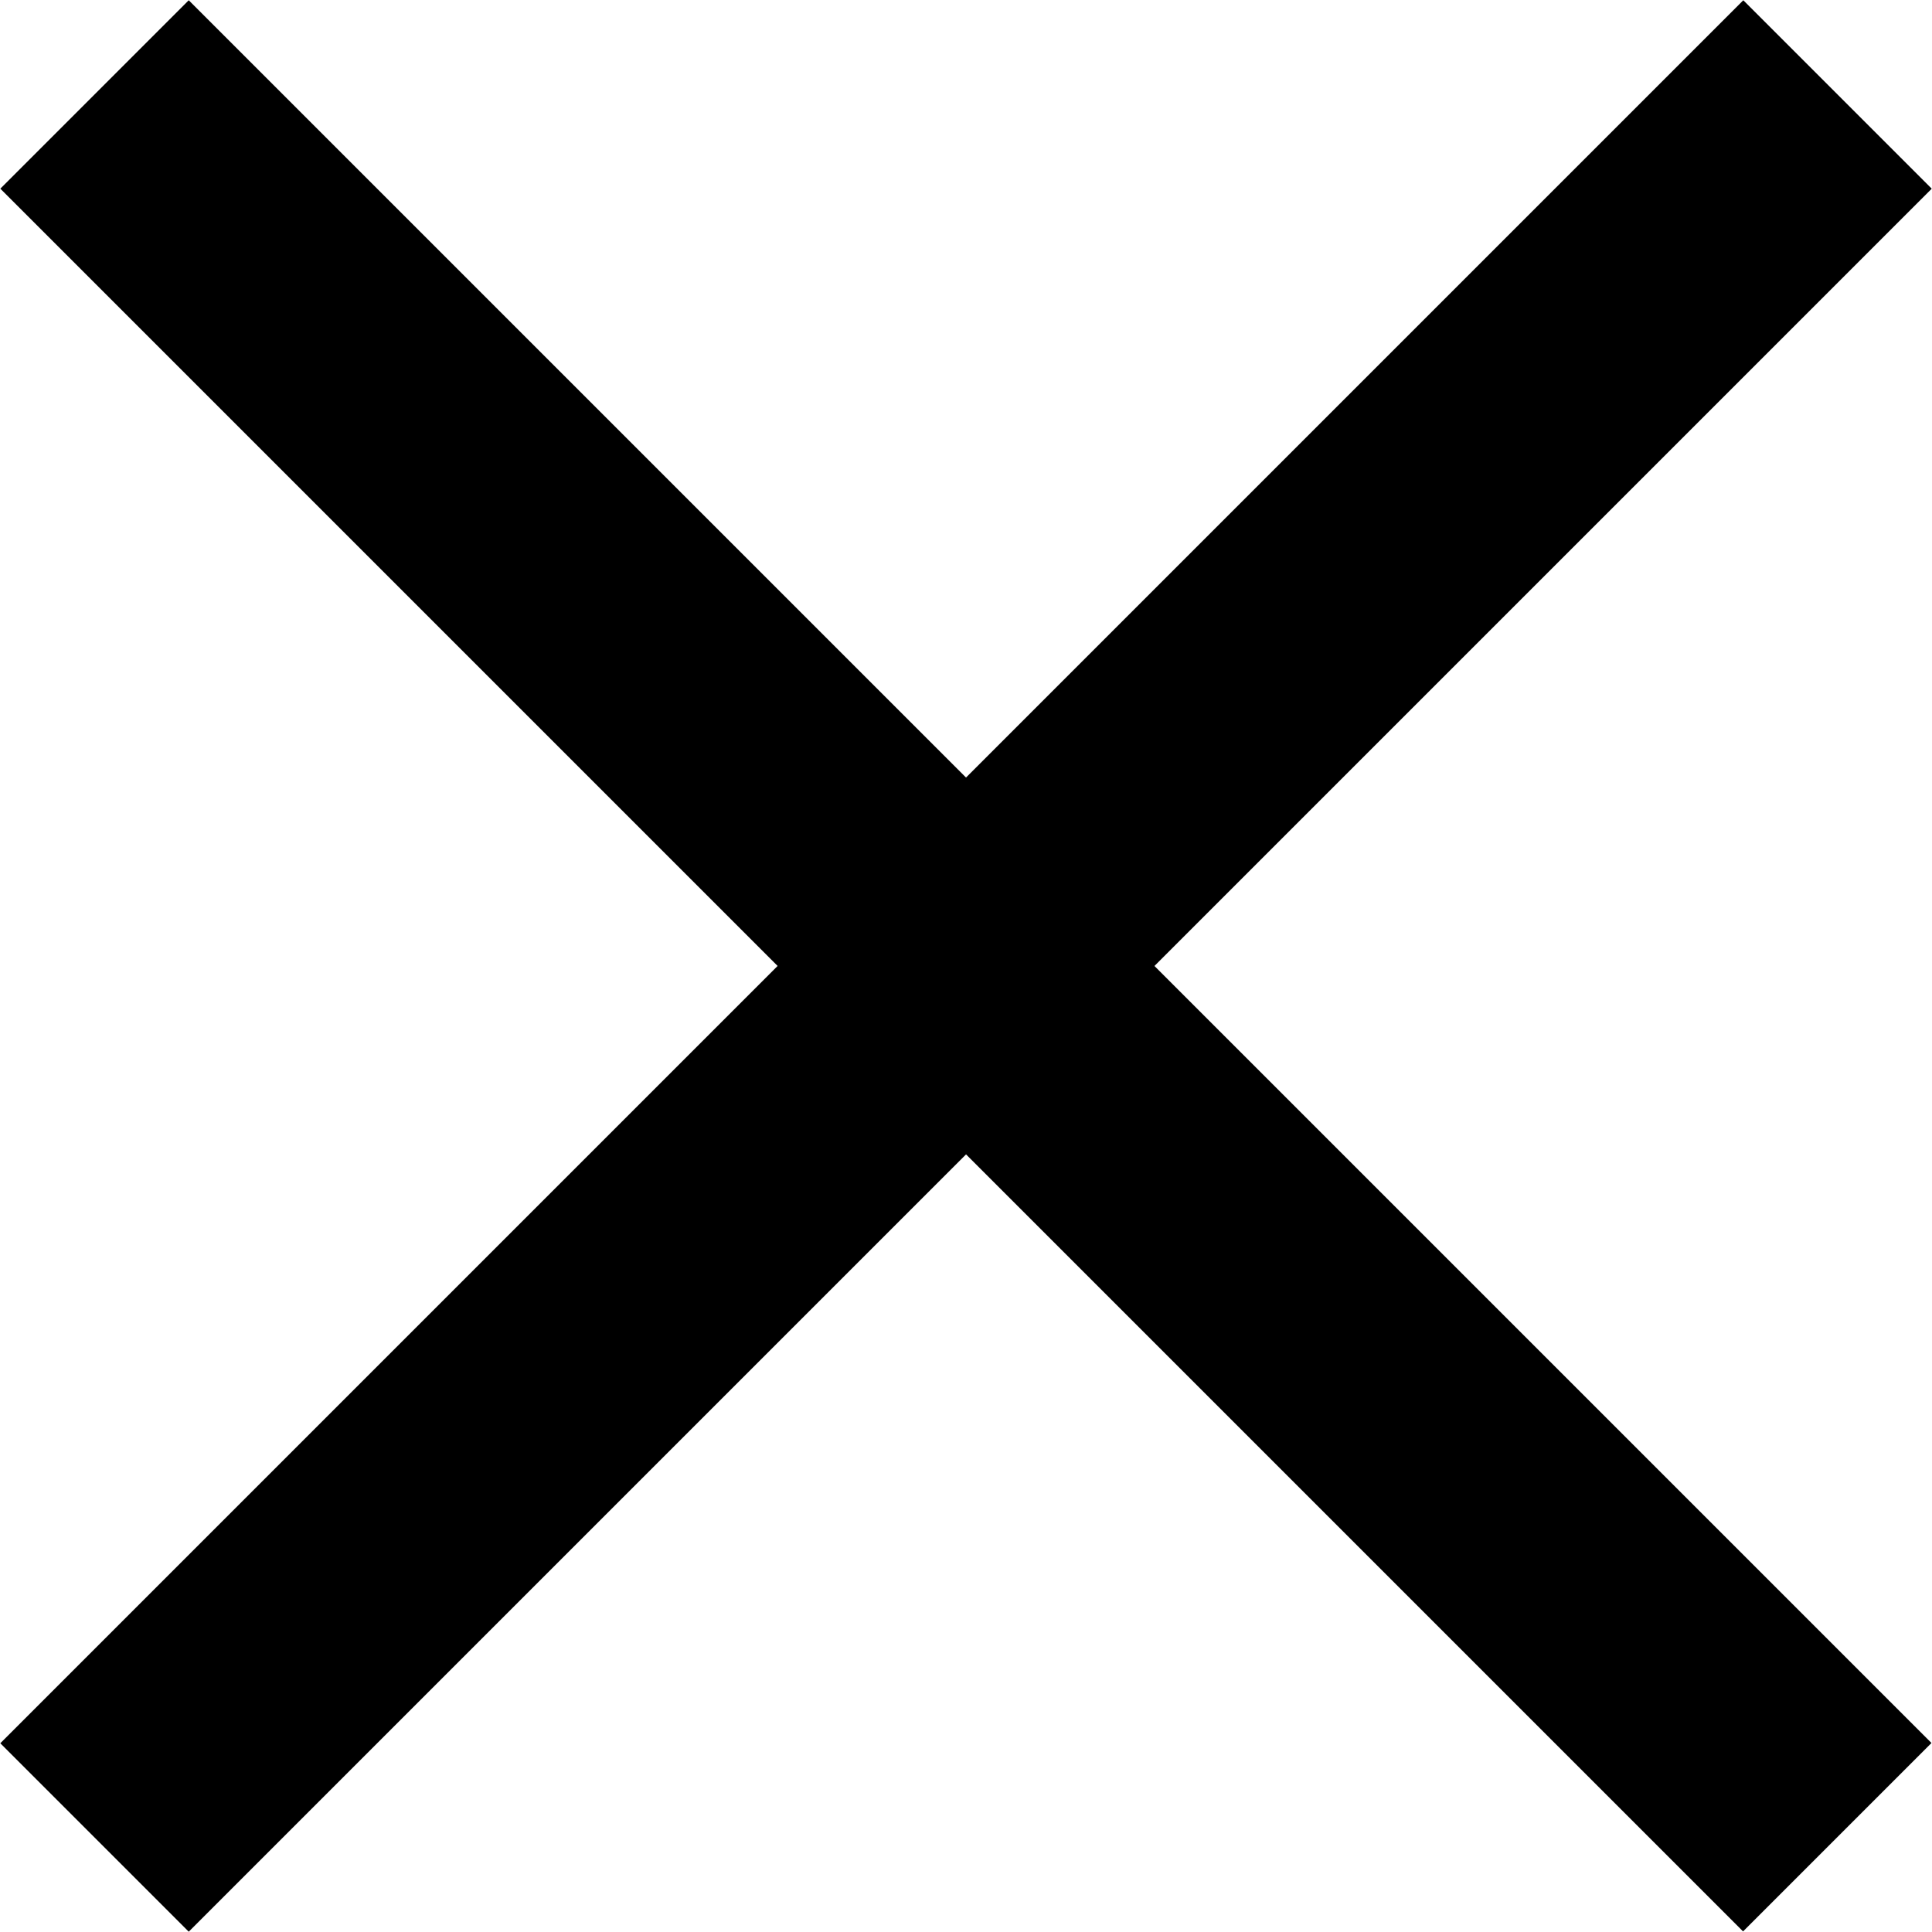
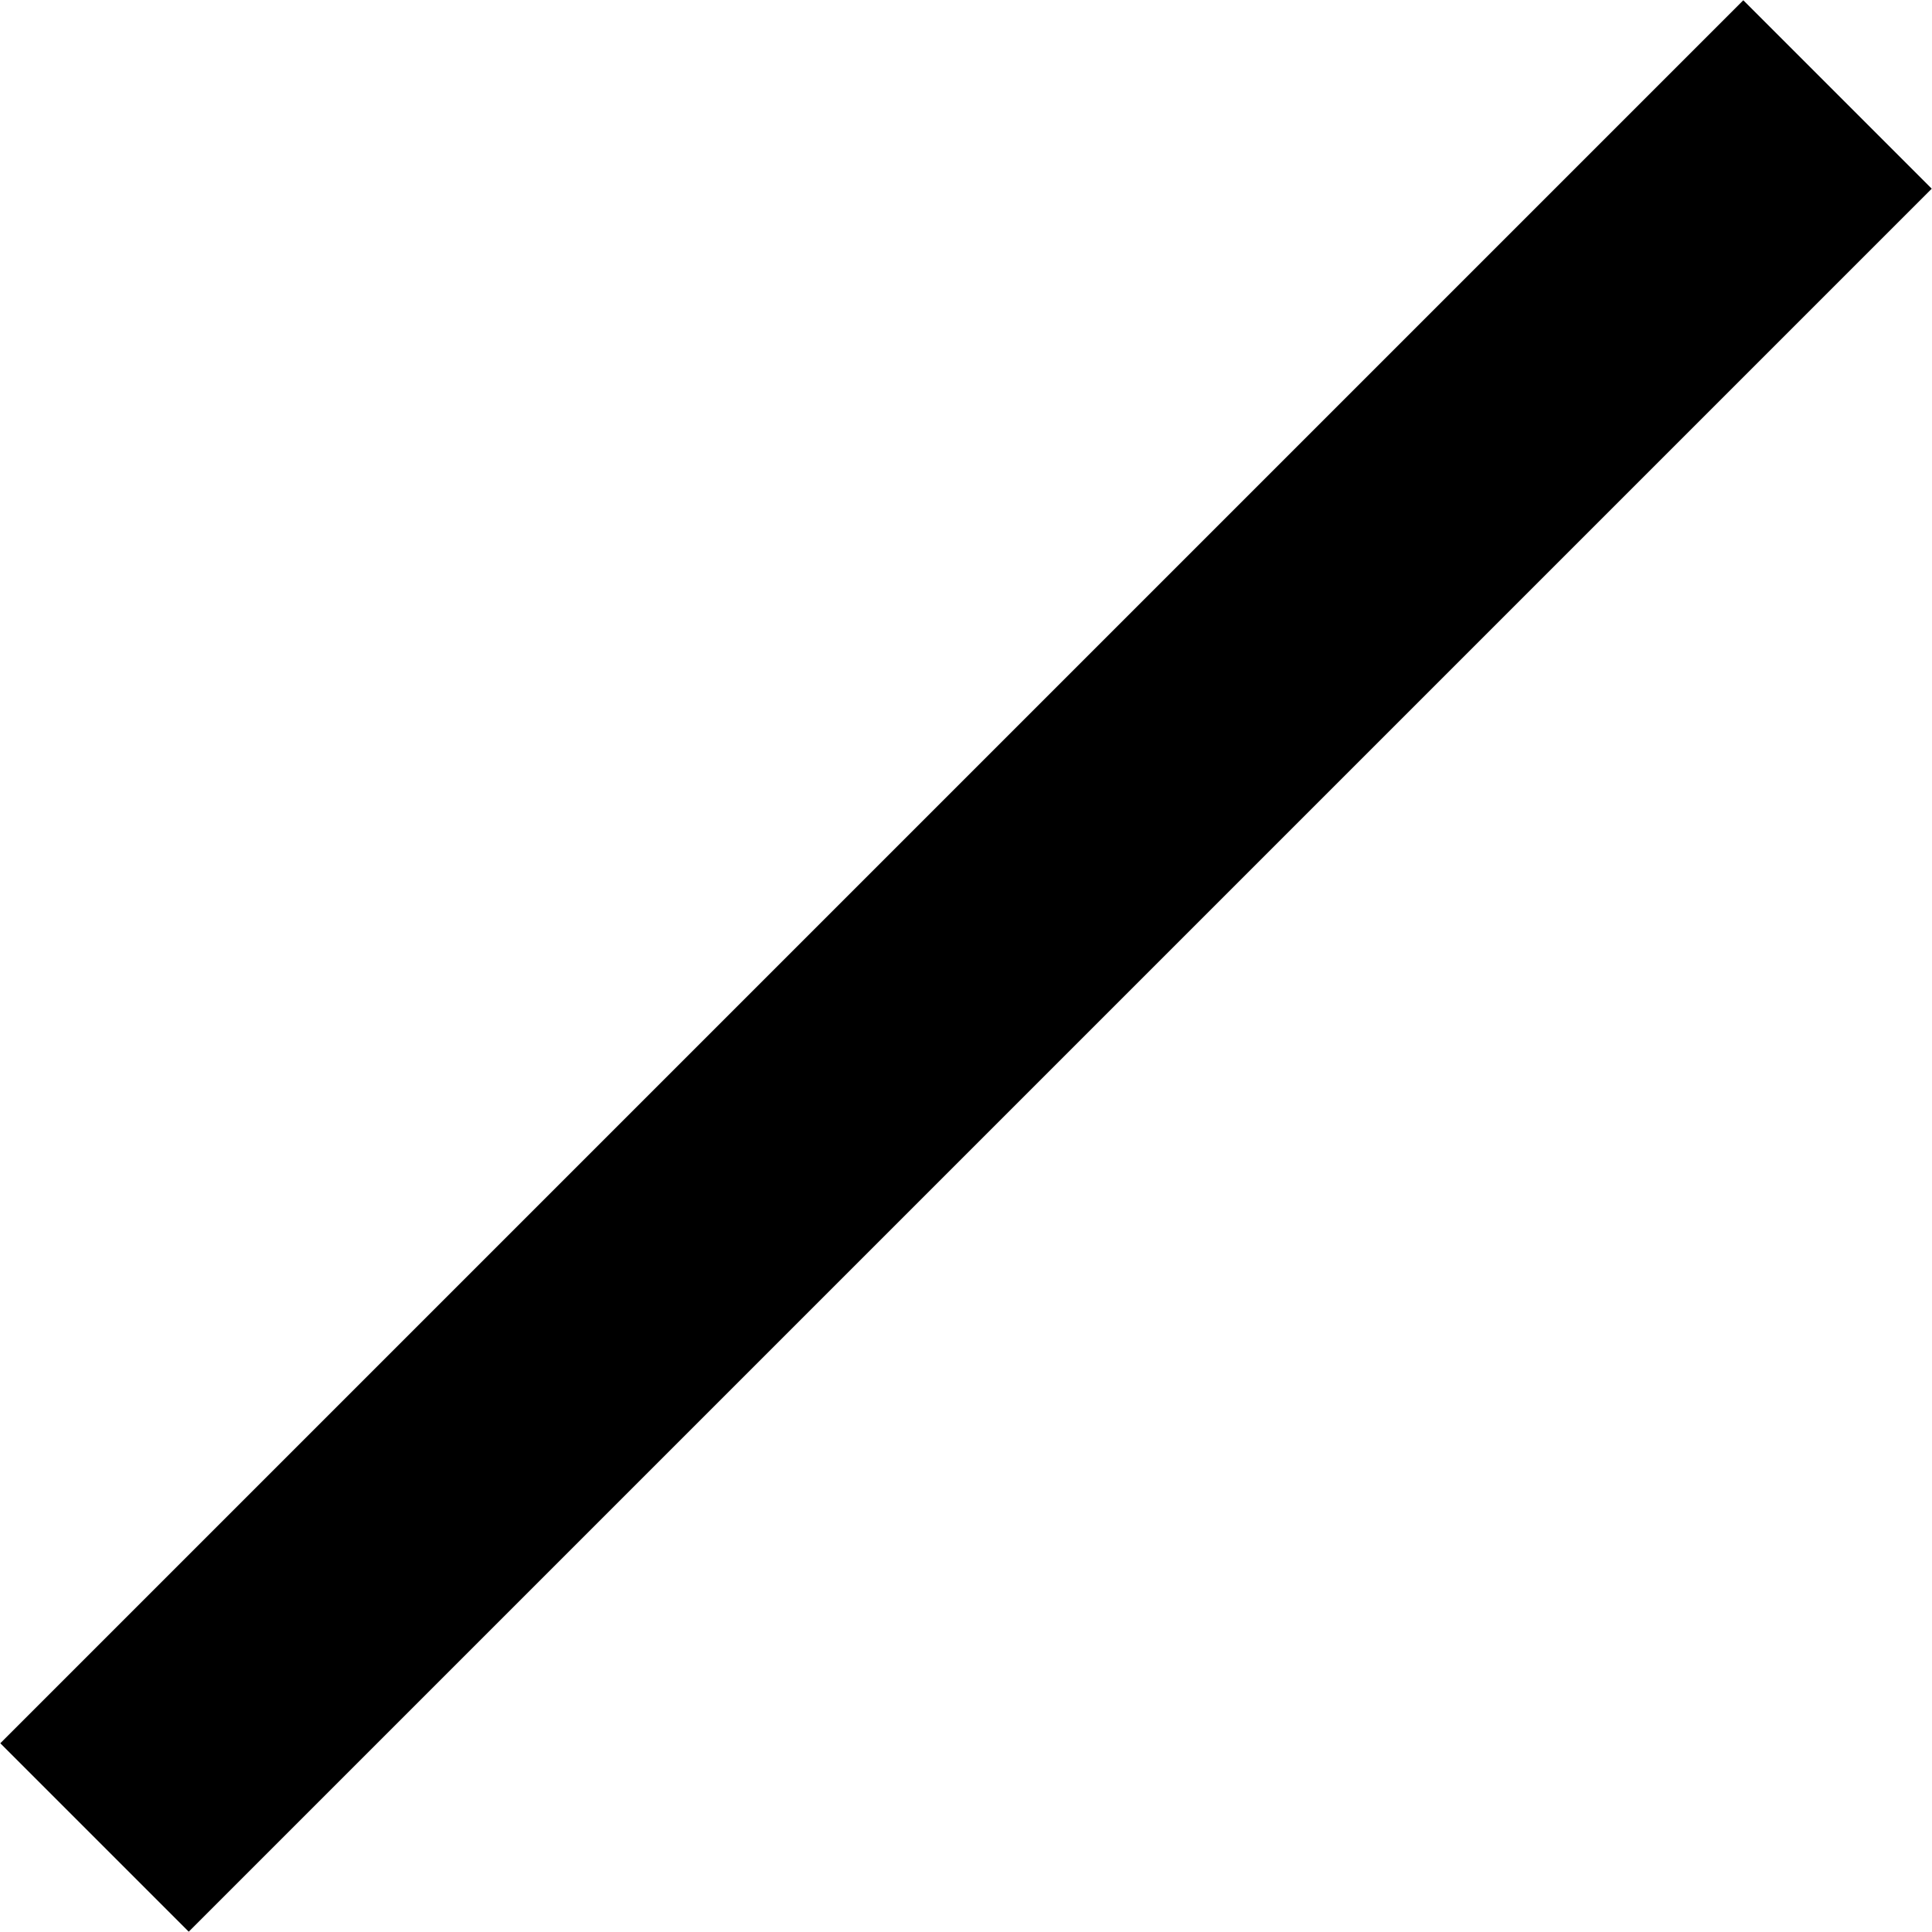
<svg xmlns="http://www.w3.org/2000/svg" width="58" height="58" viewBox="0 0 58 58" fill="none">
  <rect x="52.335" y="0.008" width="8" height="74" transform="rotate(45 52.335 0.008)" fill="black" />
-   <rect width="8" height="74" transform="matrix(-0.707 0.707 0.707 0.707 5.666 0.008)" fill="black" />
</svg>